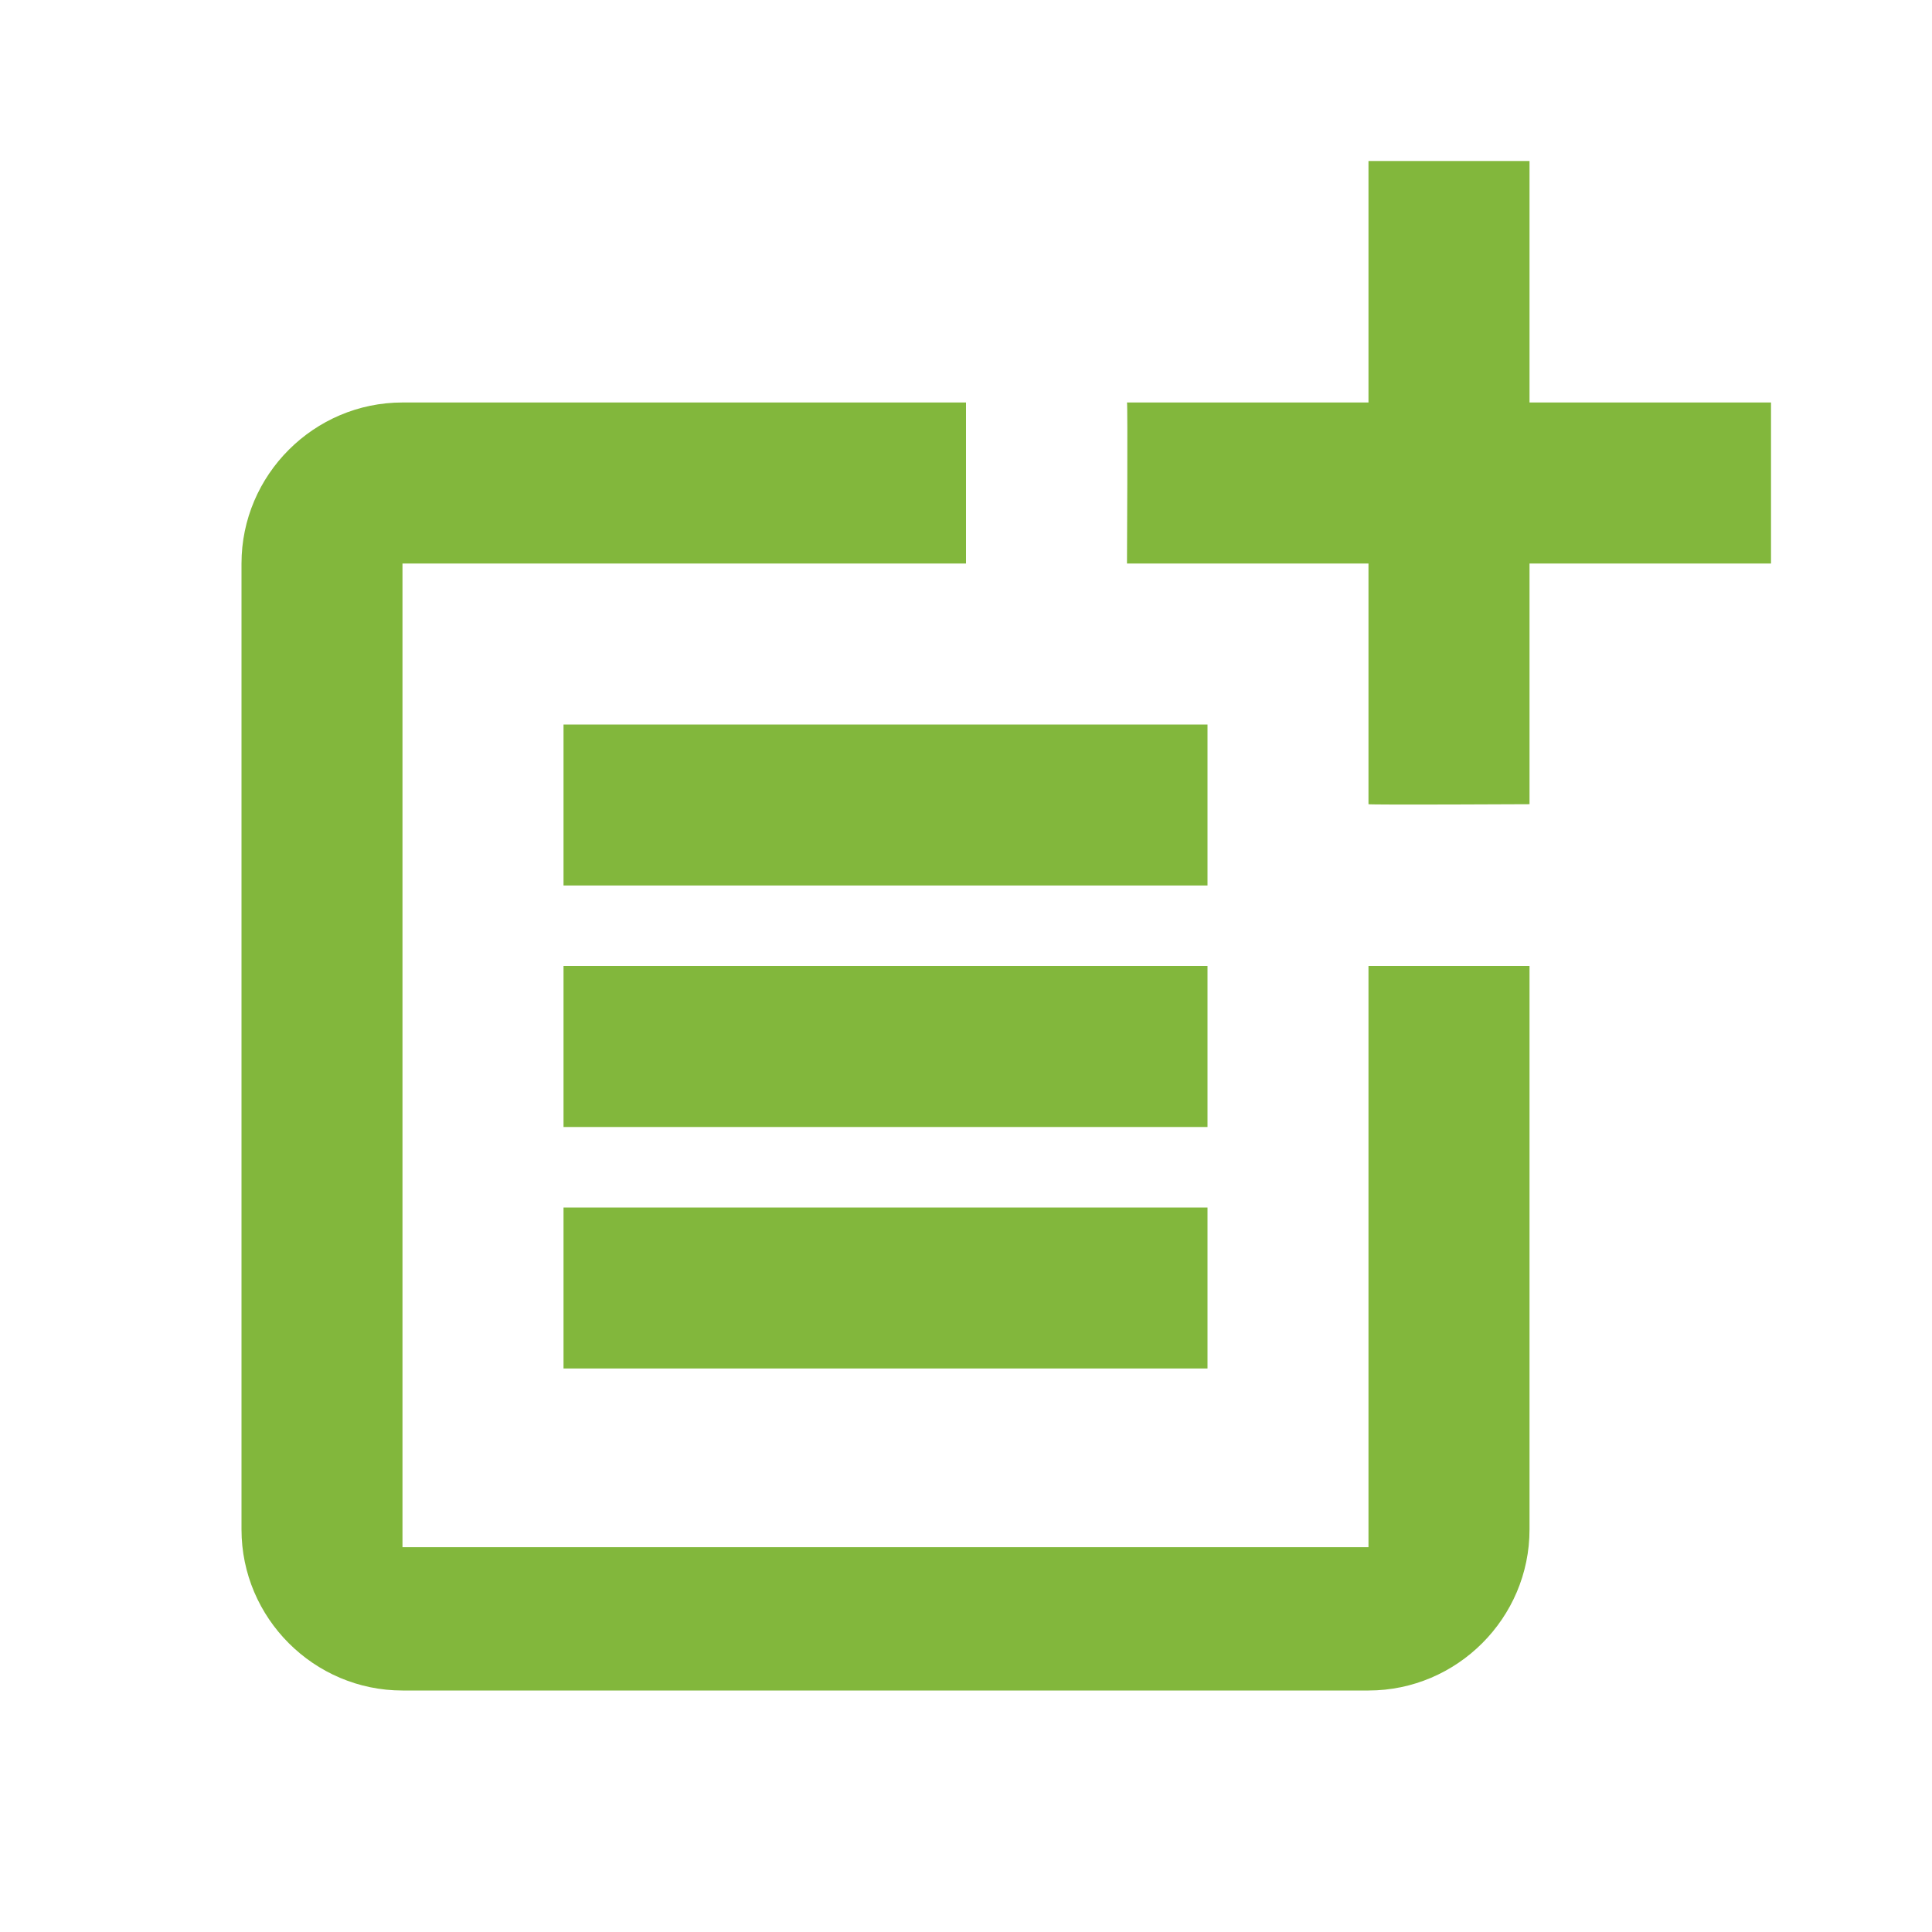
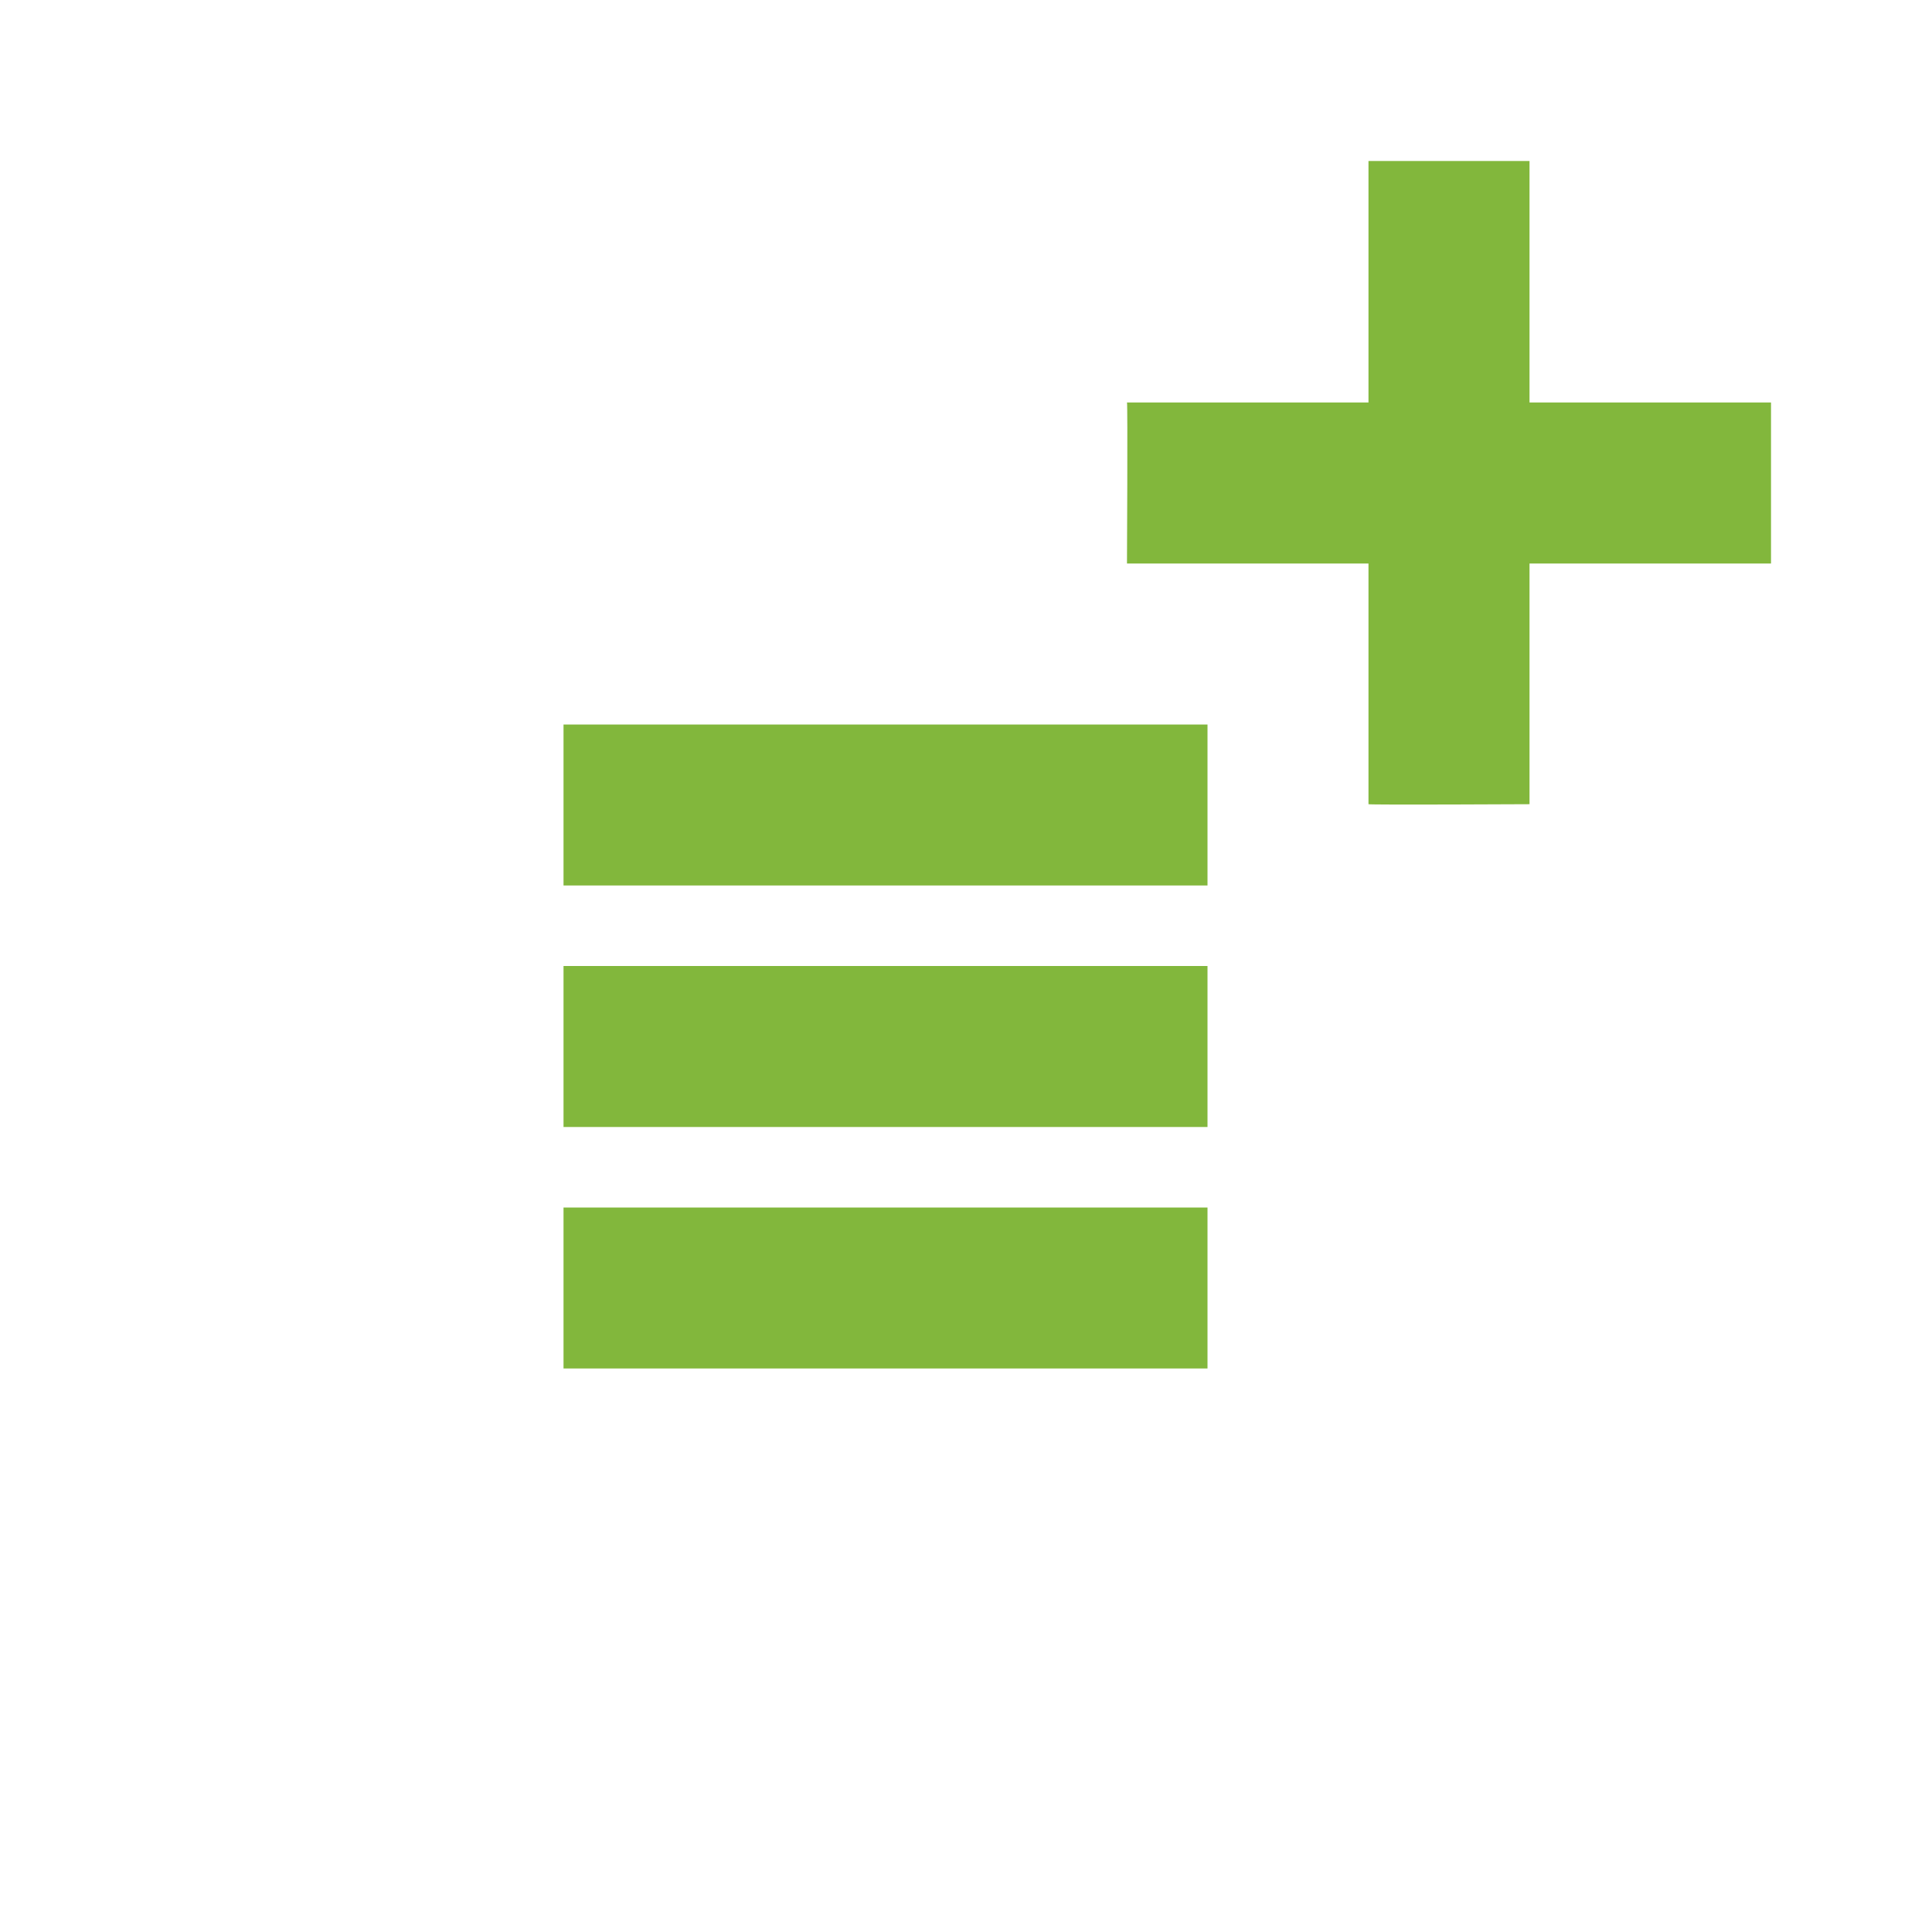
<svg xmlns="http://www.w3.org/2000/svg" width="40" height="40" viewBox="0 0 40 40" fill="none">
-   <path d="M28.333 32.033H8.333V11.667H20V8.333H8.333C6.5 8.333 5 9.833 5 11.667V31.667C5 33.5 6.5 35 8.333 35H28.333C30.167 35 31.667 33.5 31.667 31.667V20H28.333V32.033Z" fill="#82B73C" />
  <path d="M31.667 3.333H28.333V8.333H23.333C23.35 8.35 23.333 11.667 23.333 11.667H28.333V16.65C28.35 16.667 31.667 16.65 31.667 16.65V11.667H36.667V8.333H31.667V3.333ZM11.667 15H25V18.333H11.667V15ZM11.667 20V23.333H25V20H20H11.667ZM11.667 25H25V28.333H11.667V25Z" fill="#82B73C" />
</svg>